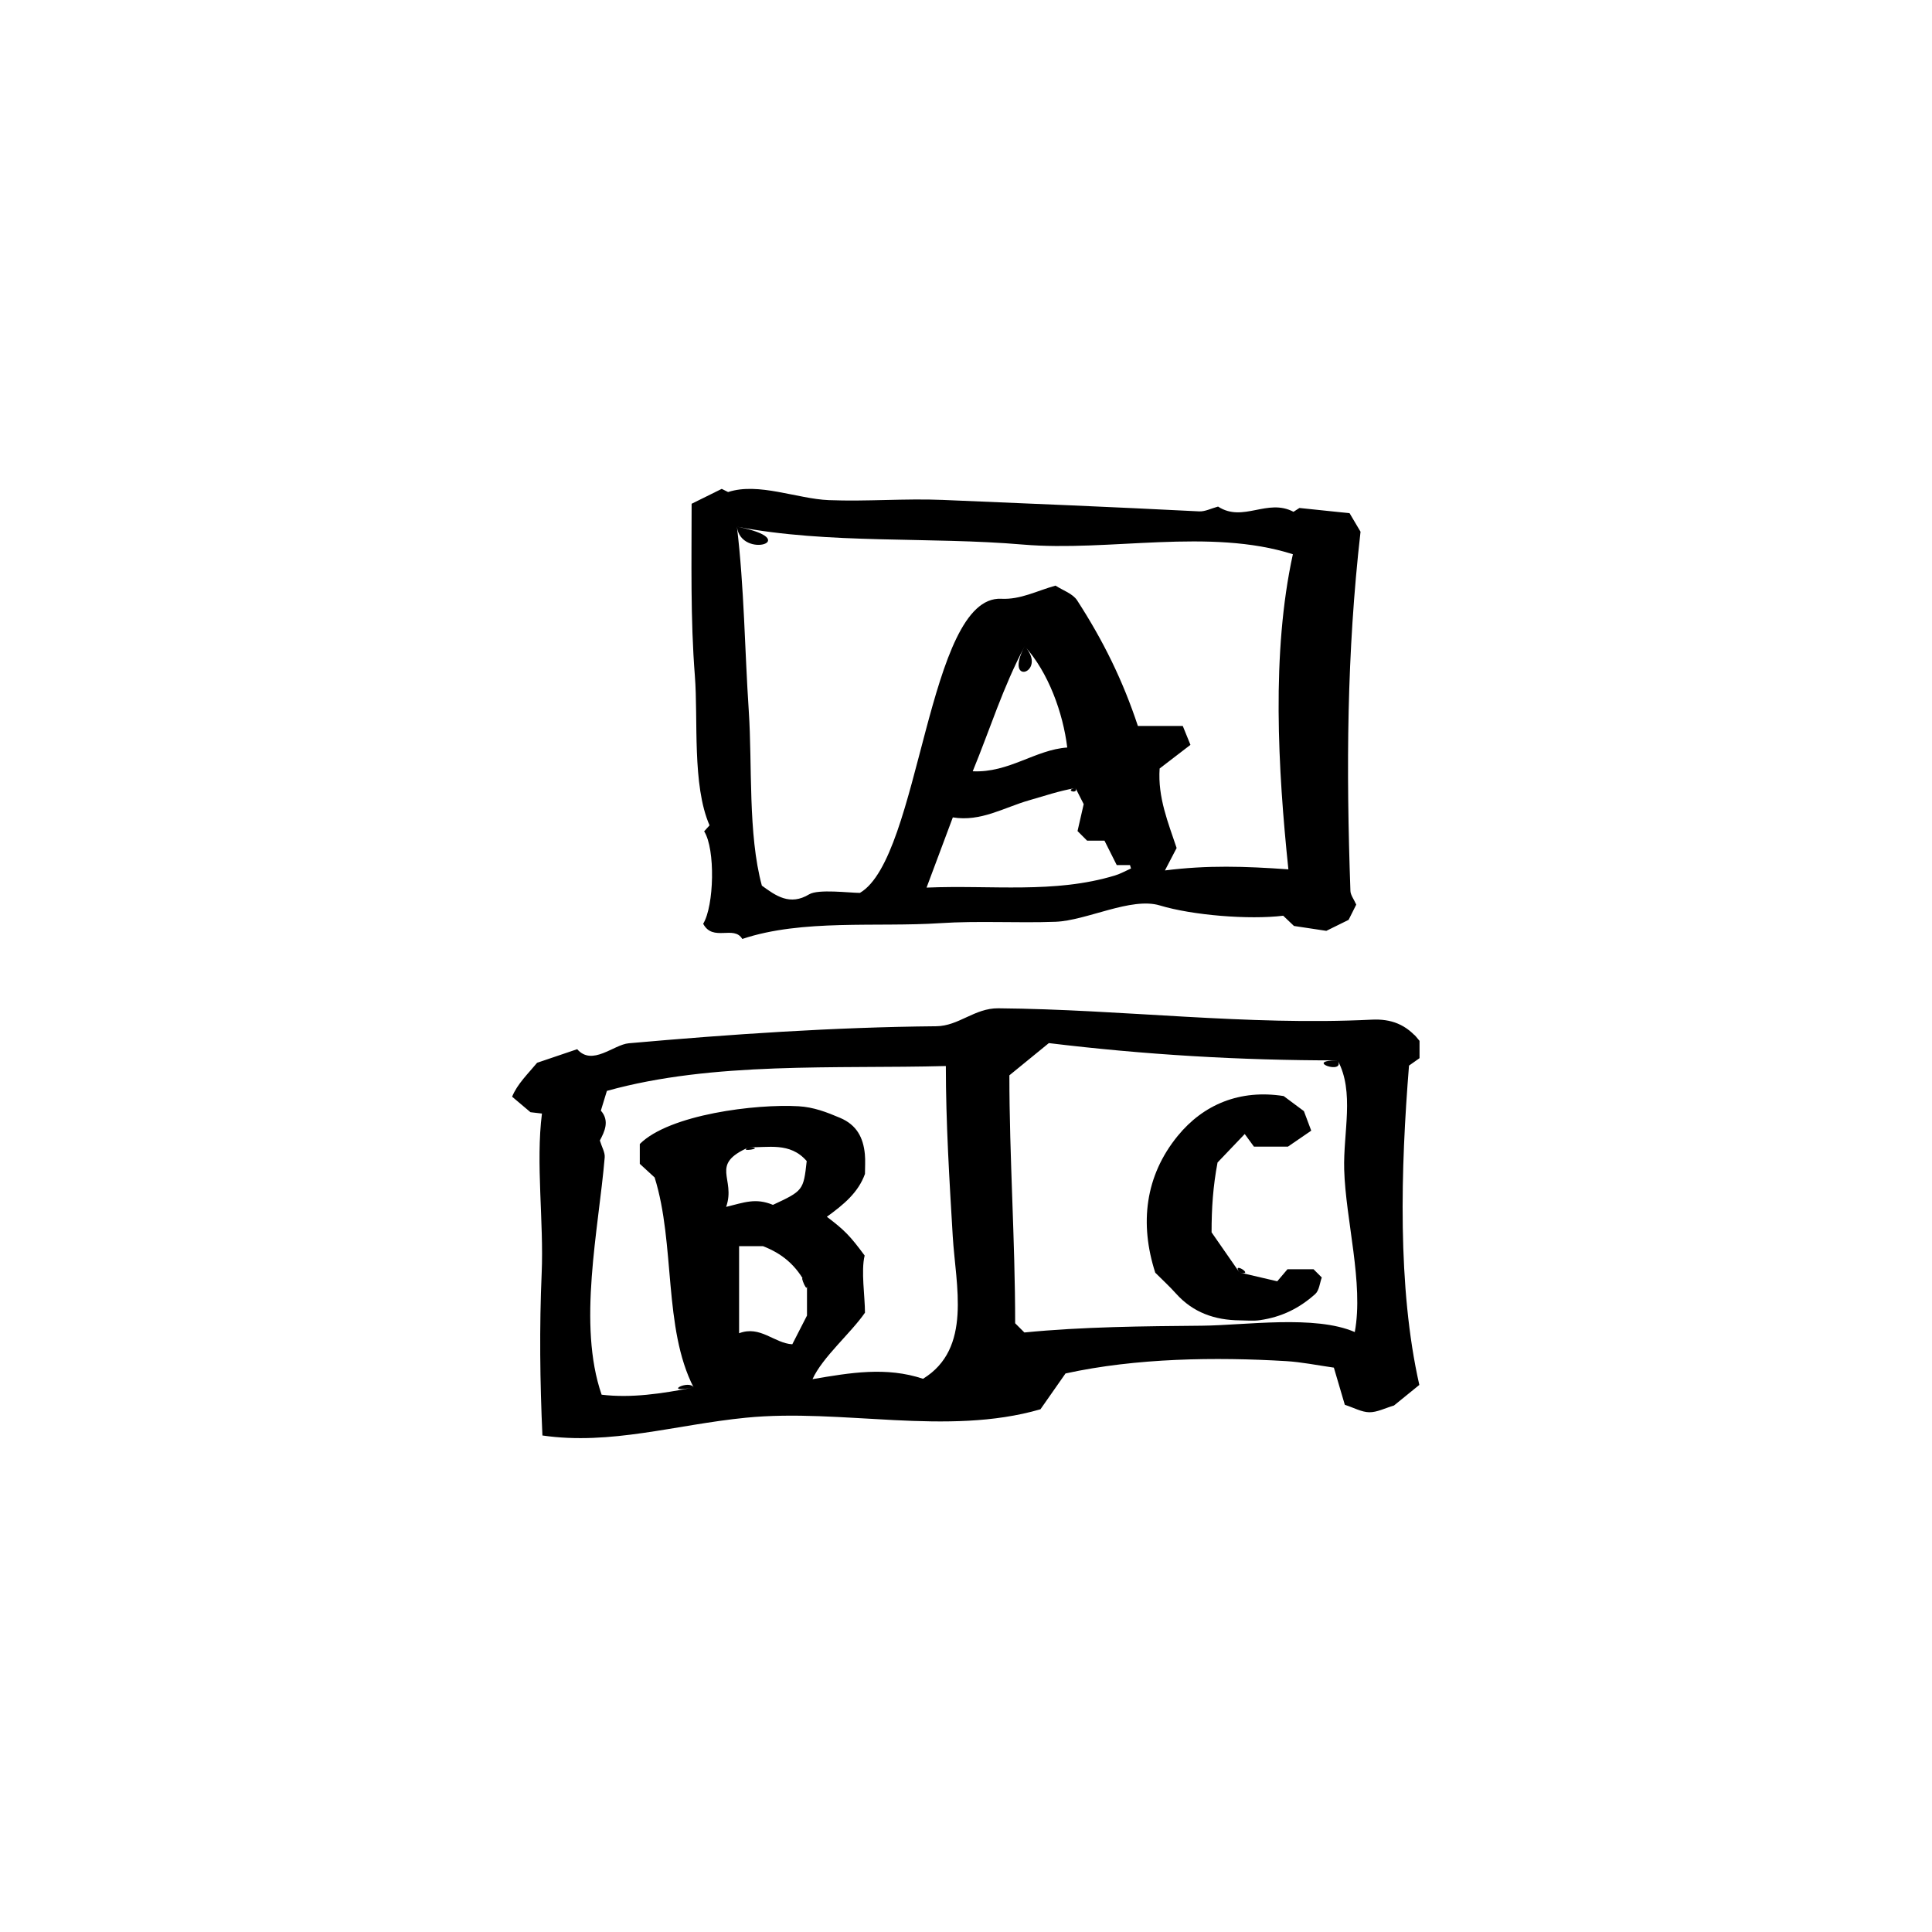
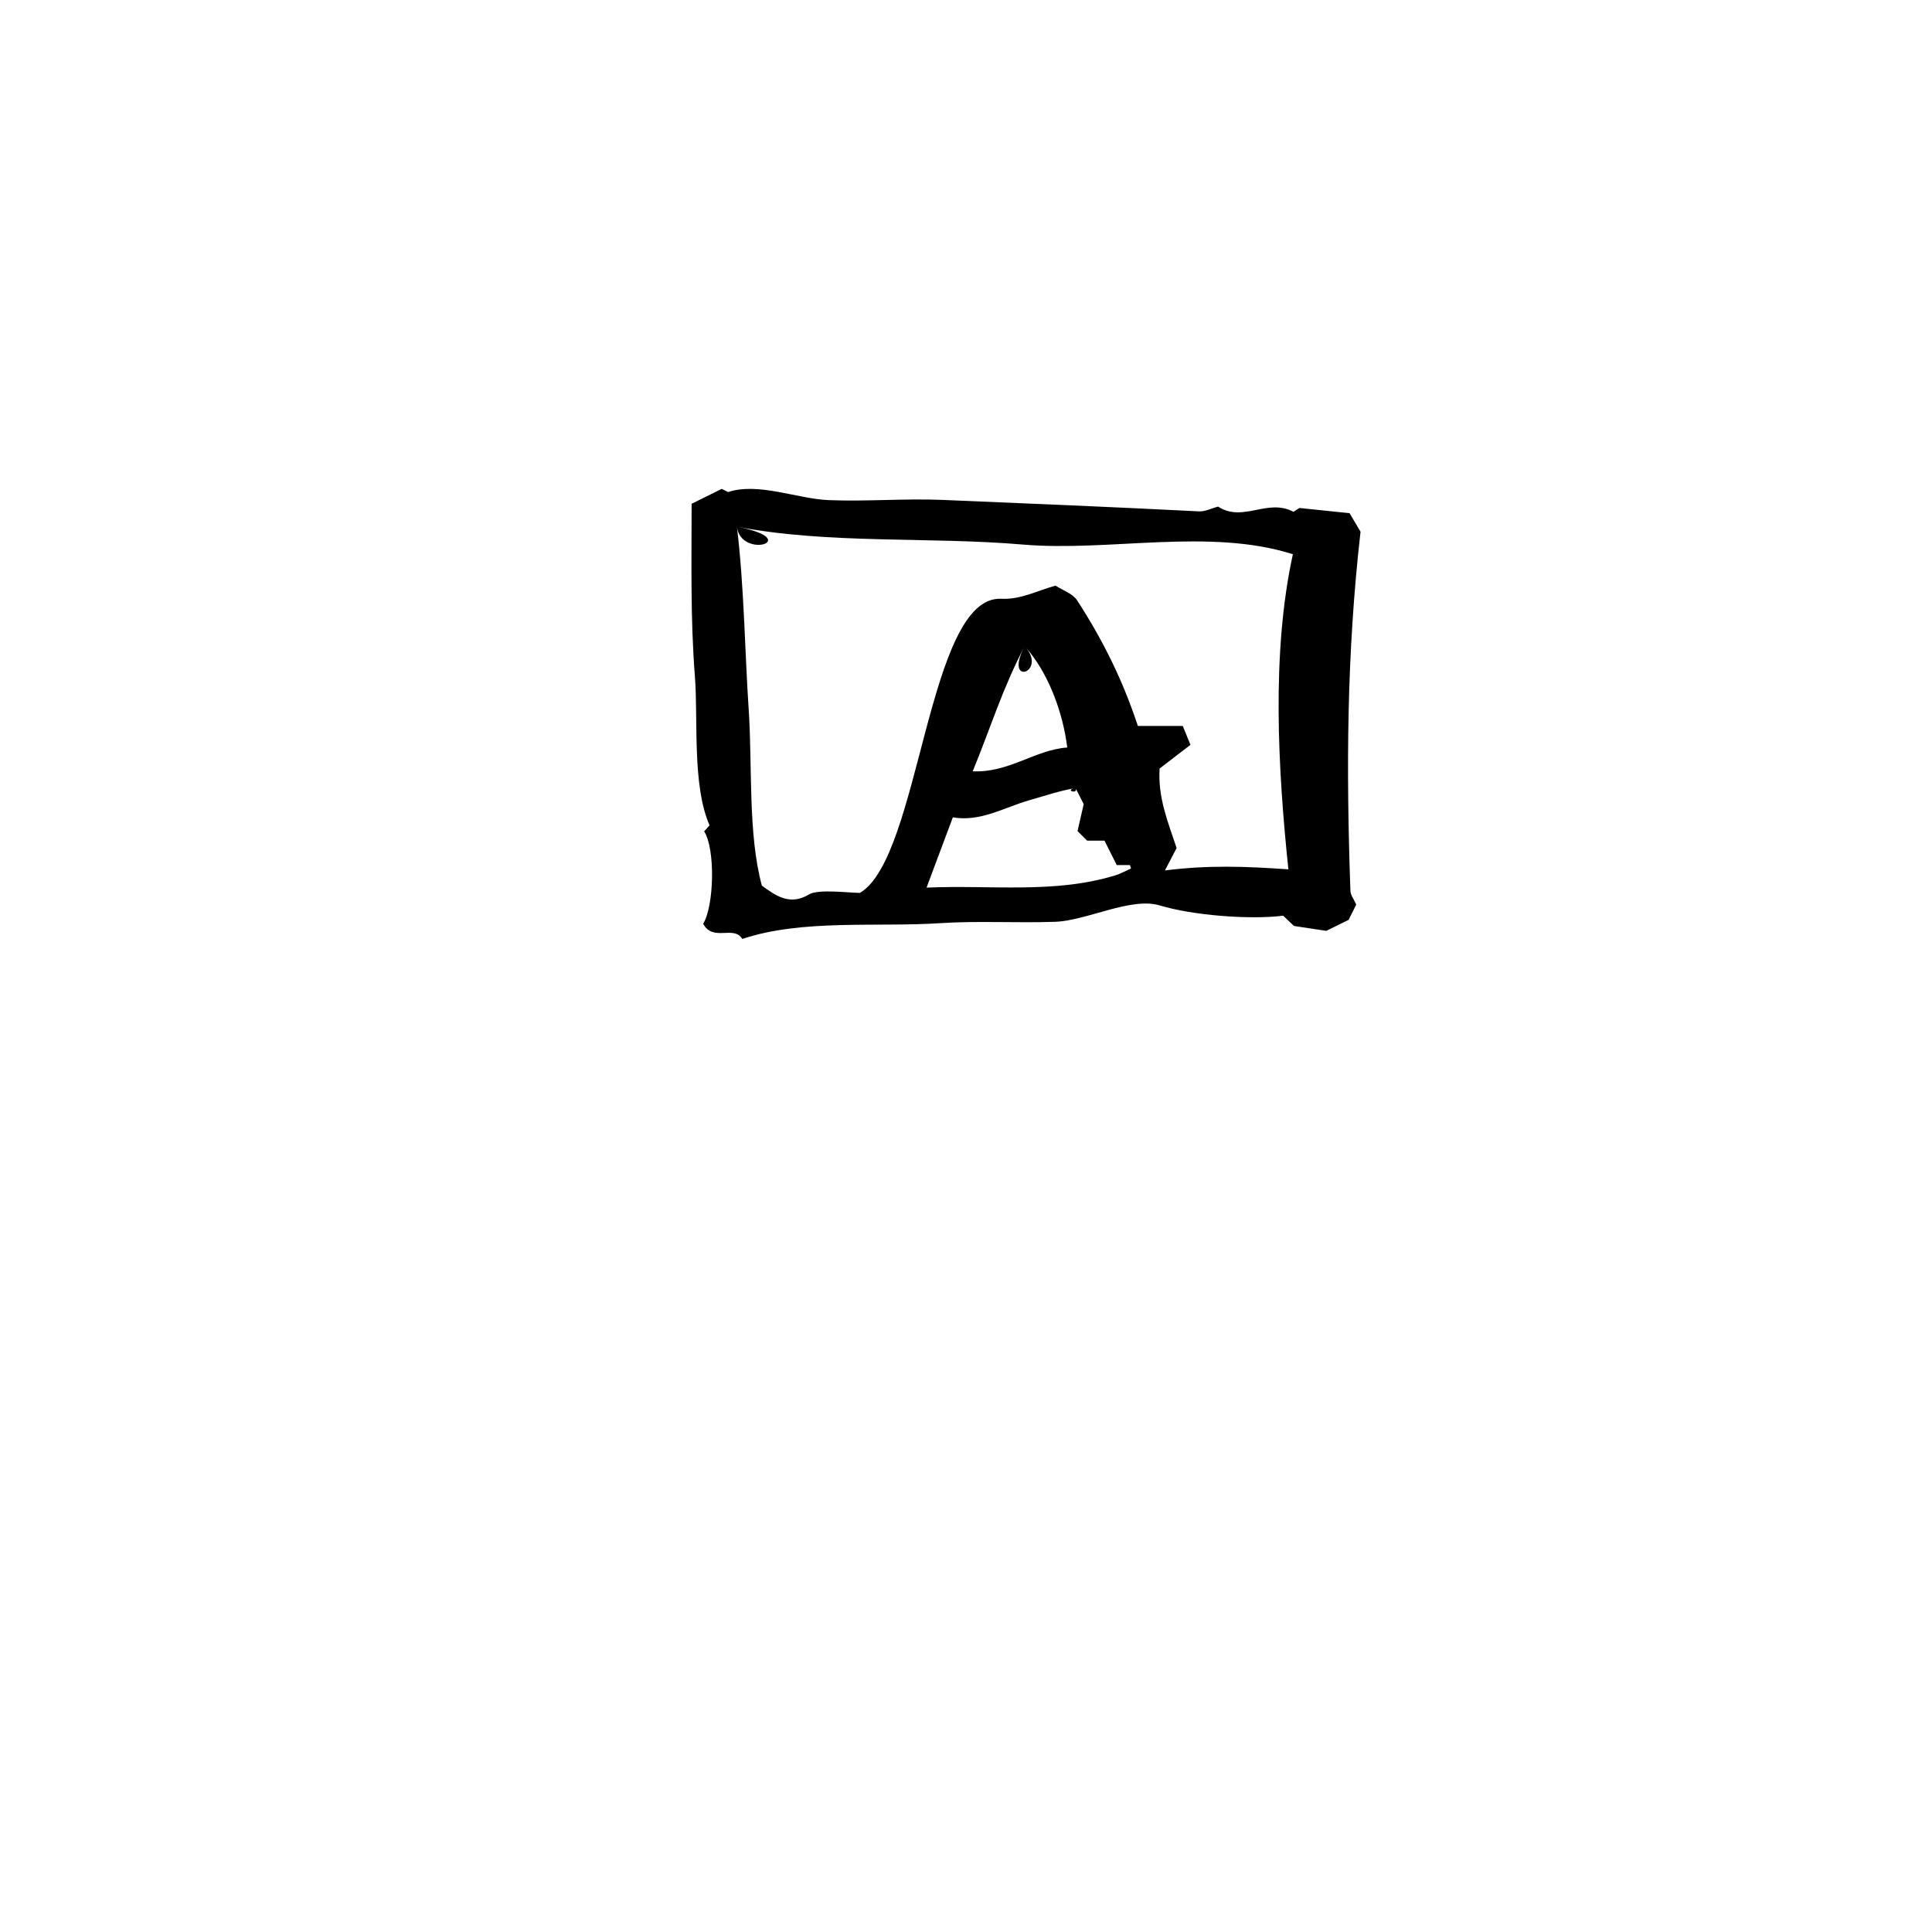
<svg xmlns="http://www.w3.org/2000/svg" fill="#000000" width="800px" height="800px" version="1.1" viewBox="144 144 512 512">
  <g>
-     <path d="m520.19 419.84v4.586c-0.91 0.641-2.148 1.516-2.789 1.969-2.188 27.195-3.129 58.738 2.734 84.625-2.555 2.074-4.82 3.914-6.719 5.457-2.43 0.715-4.492 1.812-6.539 1.785-2.031-0.027-4.051-1.184-6.488-1.977-0.895-3.027-1.887-6.406-2.902-9.848-4.535-0.648-8.594-1.484-12.684-1.727-18.598-1.109-39.73-0.832-58.43 3.273-2.418 3.453-4.902 7.008-6.641 9.492-24.805 7.207-52.57-0.301-78.086 2.238-18.66 1.855-35.848 7.332-53.898 4.707-0.656-14.207-0.82-28.809-0.199-43.012 0.59-13.488-1.602-29.242 0.074-42.305-1.766-0.207-2.969-0.348-3.039-0.355-2.055-1.734-3.371-2.844-4.867-4.109 1.355-3.375 4.352-6.227 6.625-8.992 3.059-1.035 6.633-2.246 10.621-3.598 3.988 4.574 9.641-1.215 13.672-1.57 27.074-2.398 54.332-4.262 81.473-4.512 5.988-0.055 10.137-4.812 16.453-4.758 33.051 0.289 65.852 4.652 98.934 3.012 5.117-0.254 9.215 1.215 12.695 5.617 0 1.477-3.481-4.402 0 0zm-21.695 5.176c-25.996 0-51.156-1.508-76.539-4.582-3.723 3.035-6.973 5.691-10.461 8.539 0 21.738 1.531 43.566 1.531 65.703l2.445 2.445c15.363-1.52 31.703-1.66 47.102-1.797 11.363-0.102 29.926-2.91 40.457 1.684 2.394-12.867-2.43-29.762-2.805-43.059-0.277-9.848 2.793-20.598-1.73-28.934-9.367 0 2.184 4.019 0 0zm-170.67 86.684c-8.094-15.746-4.816-38-10.34-55.656-1.004-0.926-2.672-2.453-3.934-3.617v-5.254c7.836-7.836 30.781-10.668 42.098-10.004 3.984 0.234 7.422 1.562 10.992 3.078 4.402 1.863 6.133 5.238 6.555 9.602 0.168 1.734 0.027 3.5 0.027 5.254-1.777 4.945-5.613 8.098-10.094 11.352 4.707 3.578 6.106 5 10.012 10.273-1 4.055 0.086 10.879 0.086 15.148-3.715 5.394-11.273 11.809-13.902 17.613 10.035-1.707 19.527-3.34 29.289-0.098 13.078-8.031 8.652-24.695 7.871-37.805-0.887-14.898-1.824-30.137-1.824-45.078-29.035 0.781-61.734-1.254-89.828 6.59-0.602 1.969-1.082 3.539-1.598 5.231 2.367 2.664 1.004 5.551-0.266 7.914 0.543 1.789 1.395 3.172 1.285 4.477-1.617 19.145-7.262 44.281-0.816 62.891 7.883 0.93 15.703-0.238 24.387-1.91-1.152-2.242-8.684 1.672 0 0zm30.035-26.891c-2.898-5.719-6.797-8.664-11.656-10.562h-6.336v23.082c5.582-2.16 9.34 2.664 14.098 2.918 1.281-2.5 2.461-4.805 3.894-7.606v-7.832c-2.898-5.719 0 2.391 0 0zm-15.344-36.797c-10.684 4.652-3.414 8.227-6.082 15.824 4.781-1.164 7.793-2.445 12.402-0.535 7.992-3.719 8.102-3.859 8.949-11.605-4.438-5.156-10.438-3.469-15.27-3.684-3.488 1.52 4.832 0.215 0 0z" />
    <path d="m503.42 383.73c-0.785 1.57-1.422 2.836-2.027 4.043-2.117 1.043-4.238 2.09-5.902 2.91-2.848-0.43-5.418-0.816-8.574-1.293-0.602-0.574-1.695-1.609-2.856-2.715-9.012 1.105-24.082-0.113-32.691-2.723-7.598-2.305-19.41 4.027-27.664 4.328-10.207 0.371-20.418-0.301-30.613 0.371-16.586 1.094-36.535-1.133-52.379 4.184-2.203-3.738-7.777 0.848-10.363-4.027 2.898-4.742 3.269-19.766 0.258-24.496 0.312-0.344 0.812-0.898 1.43-1.586-4.664-10.668-2.984-28.047-3.891-39.617-1.188-15.18-0.859-30.367-0.859-45.605 2.512-1.242 5.031-2.488 7.981-3.949 0.148 0.074 0.781 0.391 1.684 0.84 8.09-2.641 18.281 1.805 26.699 2.144 10.074 0.402 20.141-0.477 30.199-0.055 22.633 0.945 45.32 1.883 67.941 3.035 1.57 0.082 3.191-0.789 5.008-1.273 6.625 4.32 13.055-2.289 19.988 1.387 0.836-0.539 1.641-1.055 1.578-1.016 4.684 0.488 8.562 0.891 13.285 1.383 0.926 1.566 2.242 3.789 2.906 4.906-3.676 32.301-3.824 62.789-2.68 95.211 0.043 1.09 0.898 2.156 1.543 3.613-0.785 1.57-0.645-1.457 0 0zm-164.13-100.15c1.945 16.07 2.062 32.699 3.144 48.855 0.957 14.305-0.246 32.566 3.465 46.262 3.723 2.727 7.449 5.387 12.527 2.316 2.418-1.465 10.688-0.387 13.457-0.387 16.059-9.355 17.844-78.918 37.469-77.945 5.109 0.254 9.383-2.098 14.371-3.484 1.891 1.238 4.562 2.098 5.738 3.918 6.926 10.711 12.078 21.16 16.09 33.27h11.895c0.664 1.633 1.285 3.16 2.035 5.008-2.938 2.254-5.613 4.312-8.168 6.269-0.527 7.688 2.297 14.426 4.504 21.07-0.988 1.895-1.898 3.644-3.098 5.941 11.316-1.426 21.109-1.105 32.715-0.289-2.766-26.488-4.527-57.453 1.191-83.504-22.078-7.055-48.676-0.609-71.551-2.566-24.785-2.125-51.395-0.059-75.785-4.734 1.07 8.836 18.043 3.461 0 0zm89.73 69.254c-4.523 0.809-8.117 2.062-12.301 3.258-6.637 1.898-12.797 5.754-20.211 4.523-2.32 6.199-4.508 12.055-6.961 18.609 17.328-0.727 33.852 1.668 49.953-3.219 1.461-0.445 2.824-1.227 4.231-1.852-0.09-0.297-0.18-0.598-0.27-0.895h-3.512c-1.168-2.332-2.211-4.402-3.25-6.473h-4.598c-0.781-0.781-1.5-1.5-2.543-2.543 0.477-2.09 1.012-4.418 1.633-7.137-0.516-1.02-1.266-2.492-2.172-4.273-3.227 0.578 0.906 1.781 0 0zm-13.465-37.582c-5.789 10.914-9.141 21.879-13.773 33.145 9.551 0.469 16.617-5.727 25.051-6.297-1.121-9.148-4.965-19.883-11.277-26.848-5.789 10.914 6.312 6.965 0 0z" />
-     <path d="m472.47 481.22c4.356 1.016 7.16 1.672 10.012 2.336 1.008-1.188 1.828-2.152 2.711-3.191h6.91c0.555 0.555 1.277 1.277 2.18 2.18-0.527 1.43-0.668 3.441-1.746 4.402-4.254 3.793-8.902 6.078-14.648 6.91-1.746 0.254-3.559 0.066-5.34 0.051-6.613-0.059-12.391-2.059-16.922-7.125-1.695-1.895-3.586-3.617-5.473-5.504-4.203-13.035-2.684-25.672 5.941-36.242 6.82-8.359 16.523-12.398 28.09-10.57 1.223 0.91 2.75 2.051 5.363 3.996 0.332 0.887 1.156 3.082 1.941 5.172-2.141 1.469-3.906 2.68-6.176 4.234h-9.008c-0.59-0.809-1.484-2.031-2.441-3.344-2.461 2.578-4.551 4.769-7.203 7.547-1.195 6.332-1.582 12.055-1.582 18.508 2.539 3.66 5.164 7.434 7.391 10.641 4.356 1.016-2.227-3.207 0 0z" />
  </g>
</svg>